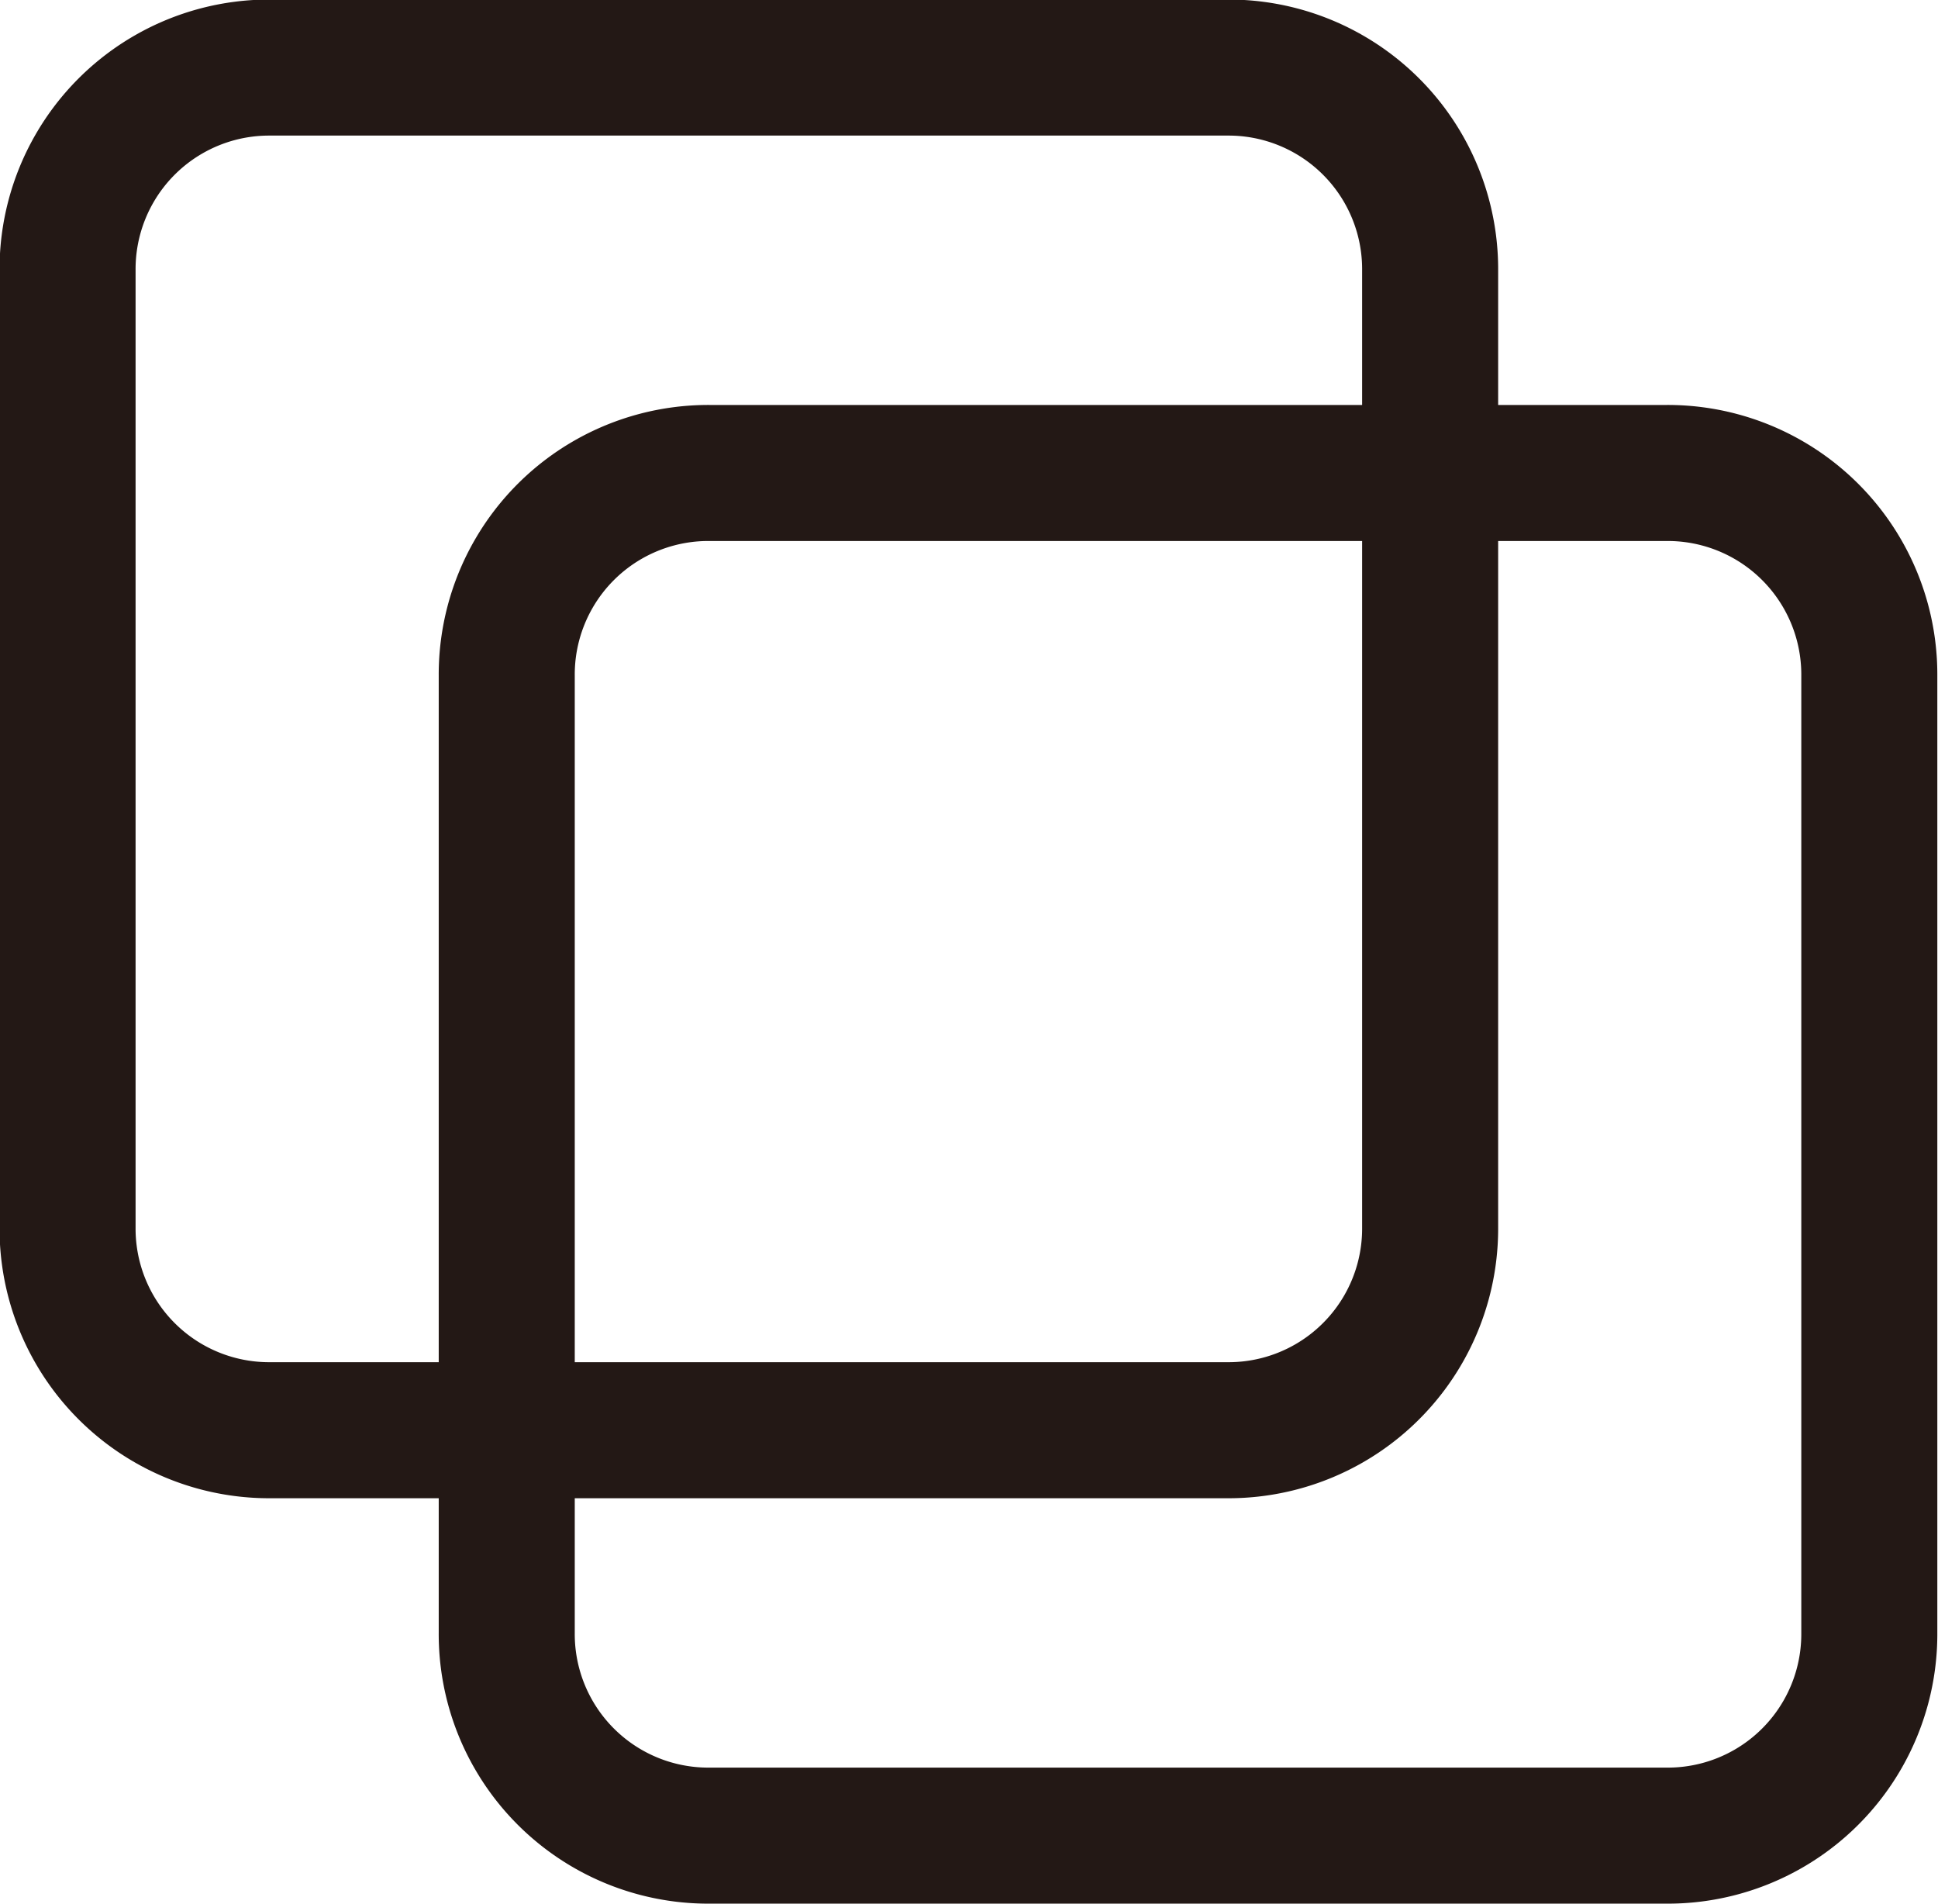
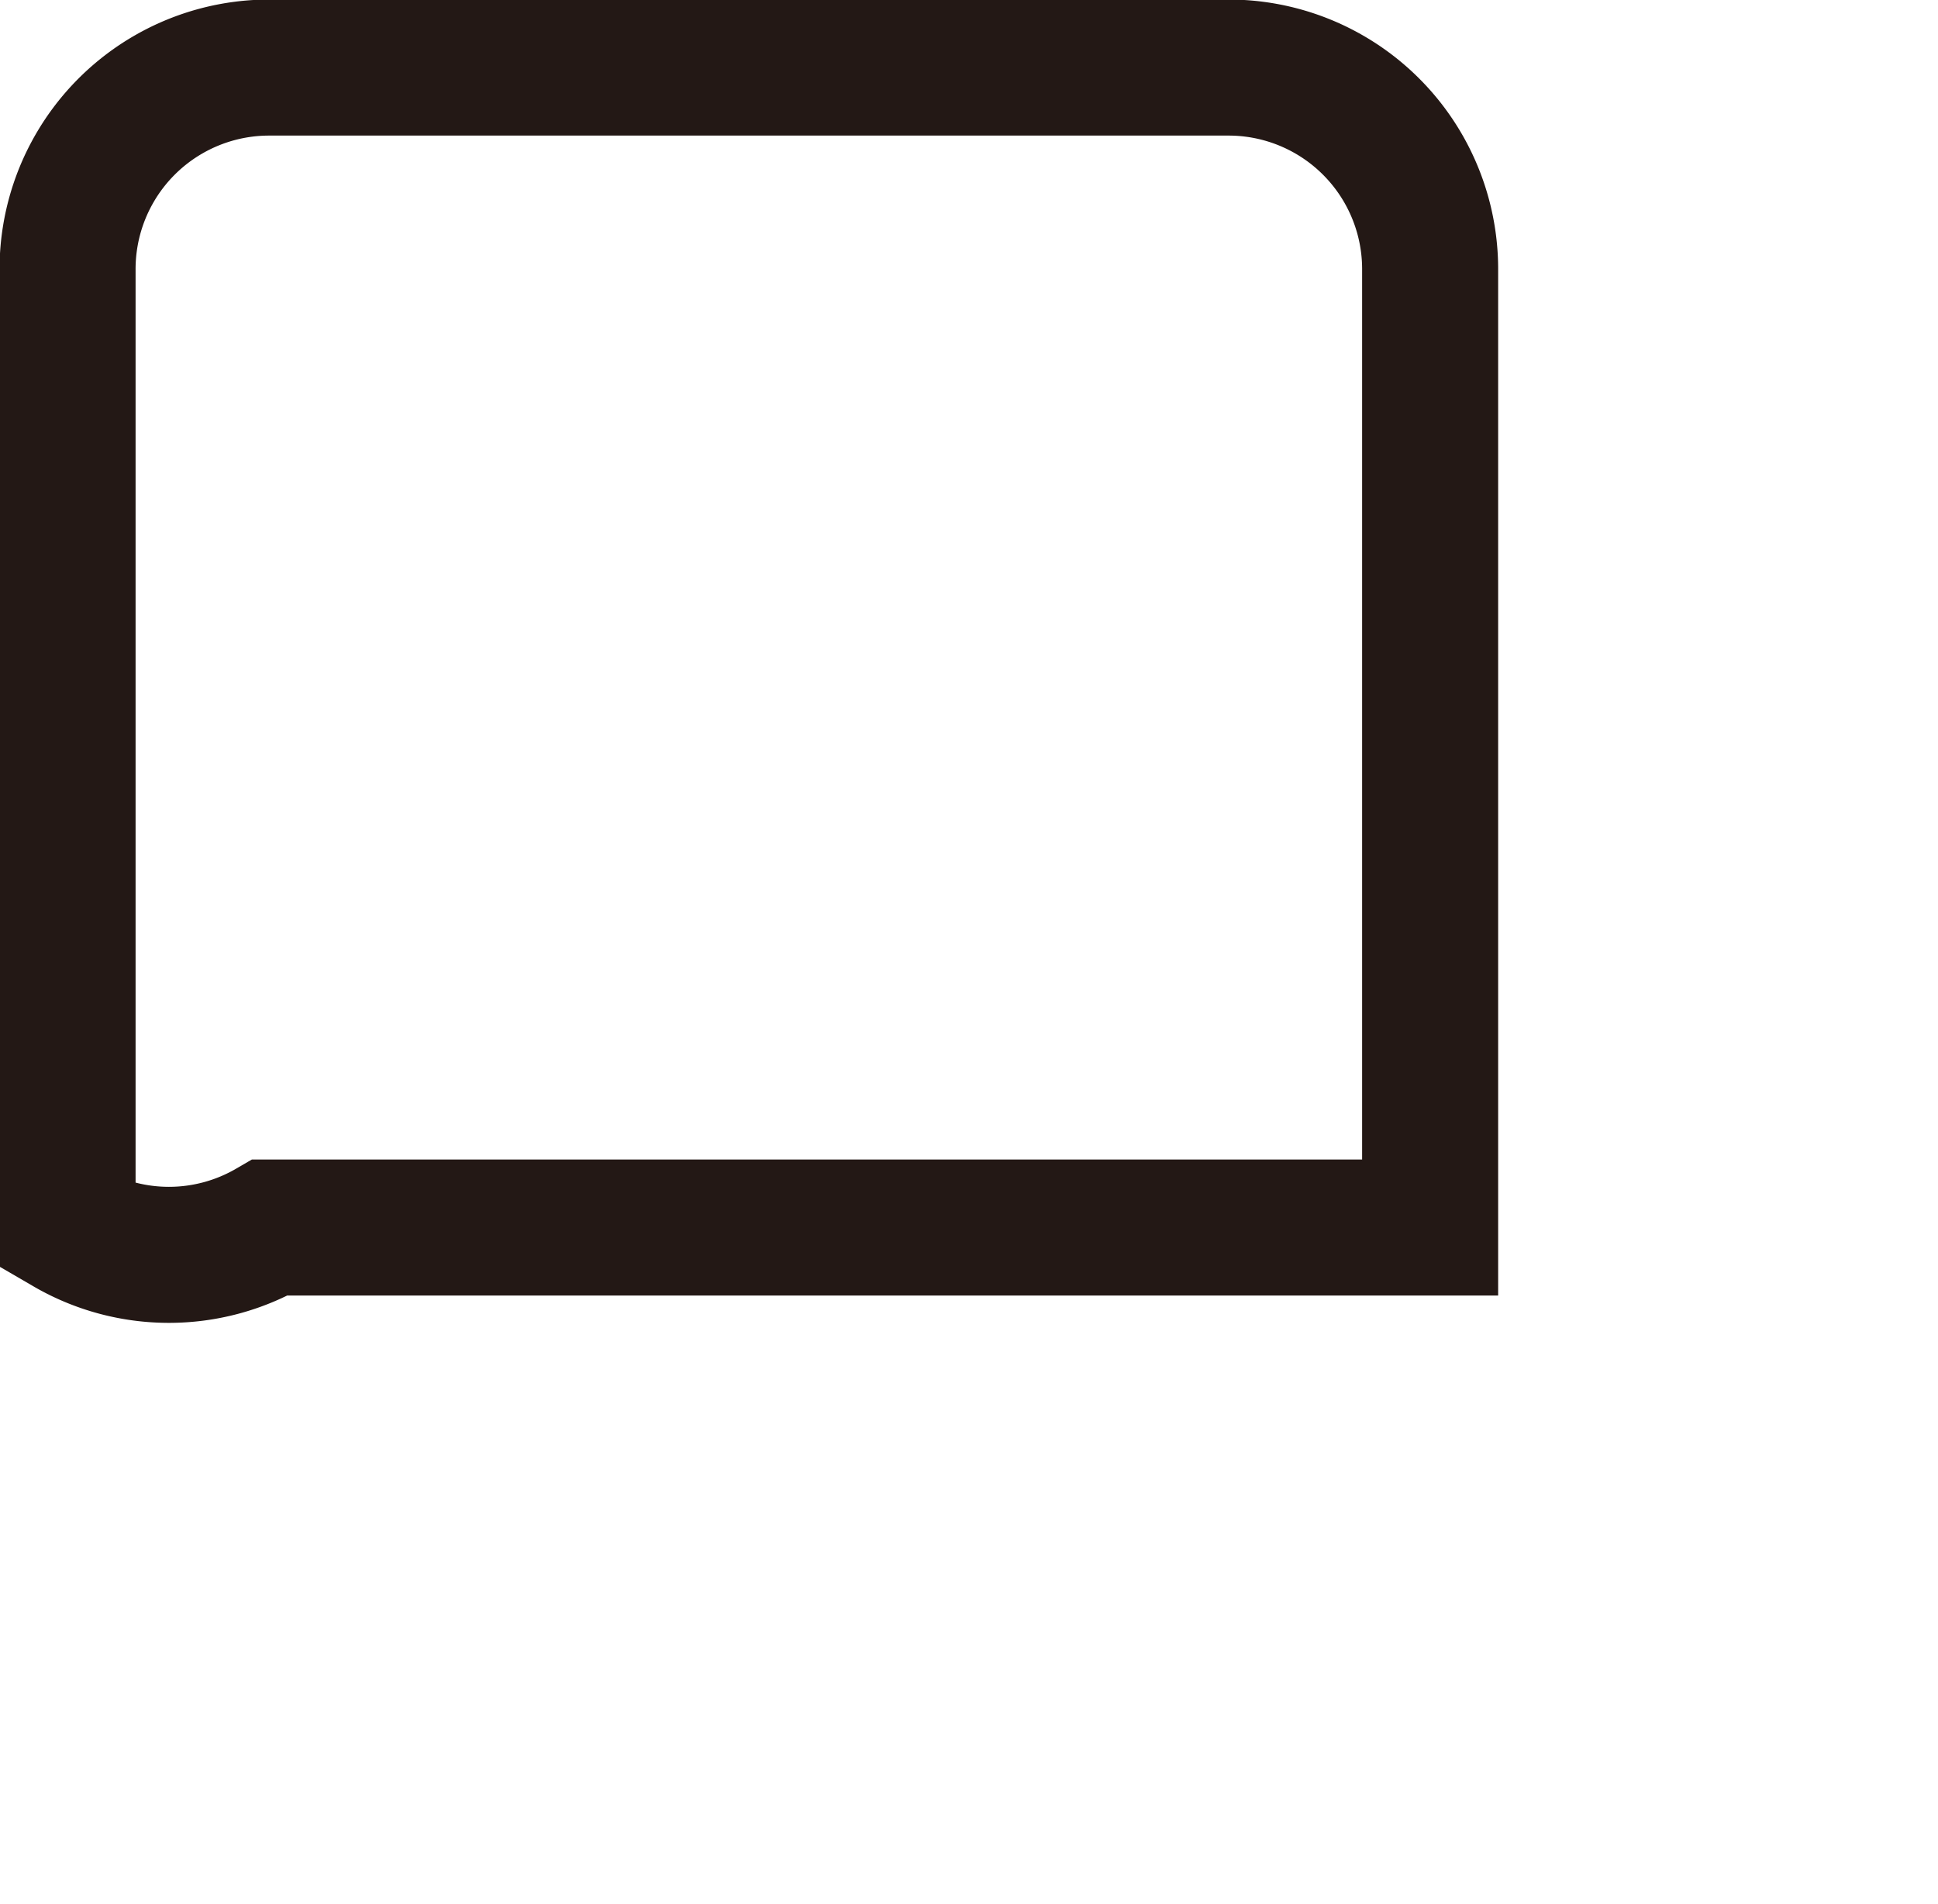
<svg xmlns="http://www.w3.org/2000/svg" width="17.21" height="16.91" viewBox="0 0 17.21 16.91">
  <g id="圖層_2" data-name="圖層 2">
    <g id="圖層_1-2" data-name="圖層 1">
      <g id="圖層_2-2" data-name="圖層 2">
        <g id="圖層_1-2-2" data-name="圖層 1-2">
-           <path d="M2.4.6h8.5a1.79,1.79,0,0,1,1.8,1.8v8.5a1.79,1.79,0,0,1-1.8,1.8H2.4A1.79,1.79,0,0,1,.6,10.9V2.4A1.79,1.79,0,0,1,2.4.6Z" style="fill:none;stroke:#231815;stroke-miterlimit:9.998;stroke-width:1.208px" />
-           <path d="M6.3,4.2h8.5A1.79,1.79,0,0,1,16.6,6v8.5a1.79,1.79,0,0,1-1.8,1.8H6.3a1.79,1.79,0,0,1-1.8-1.8V6A1.79,1.79,0,0,1,6.3,4.2Z" style="fill:none;stroke:#231815;stroke-miterlimit:9.998;stroke-width:1.208px" />
+           <path d="M2.4.6h8.5a1.79,1.79,0,0,1,1.8,1.8v8.5H2.4A1.79,1.79,0,0,1,.6,10.9V2.4A1.79,1.79,0,0,1,2.4.6Z" style="fill:none;stroke:#231815;stroke-miterlimit:9.998;stroke-width:1.208px" />
        </g>
      </g>
    </g>
  </g>
</svg>